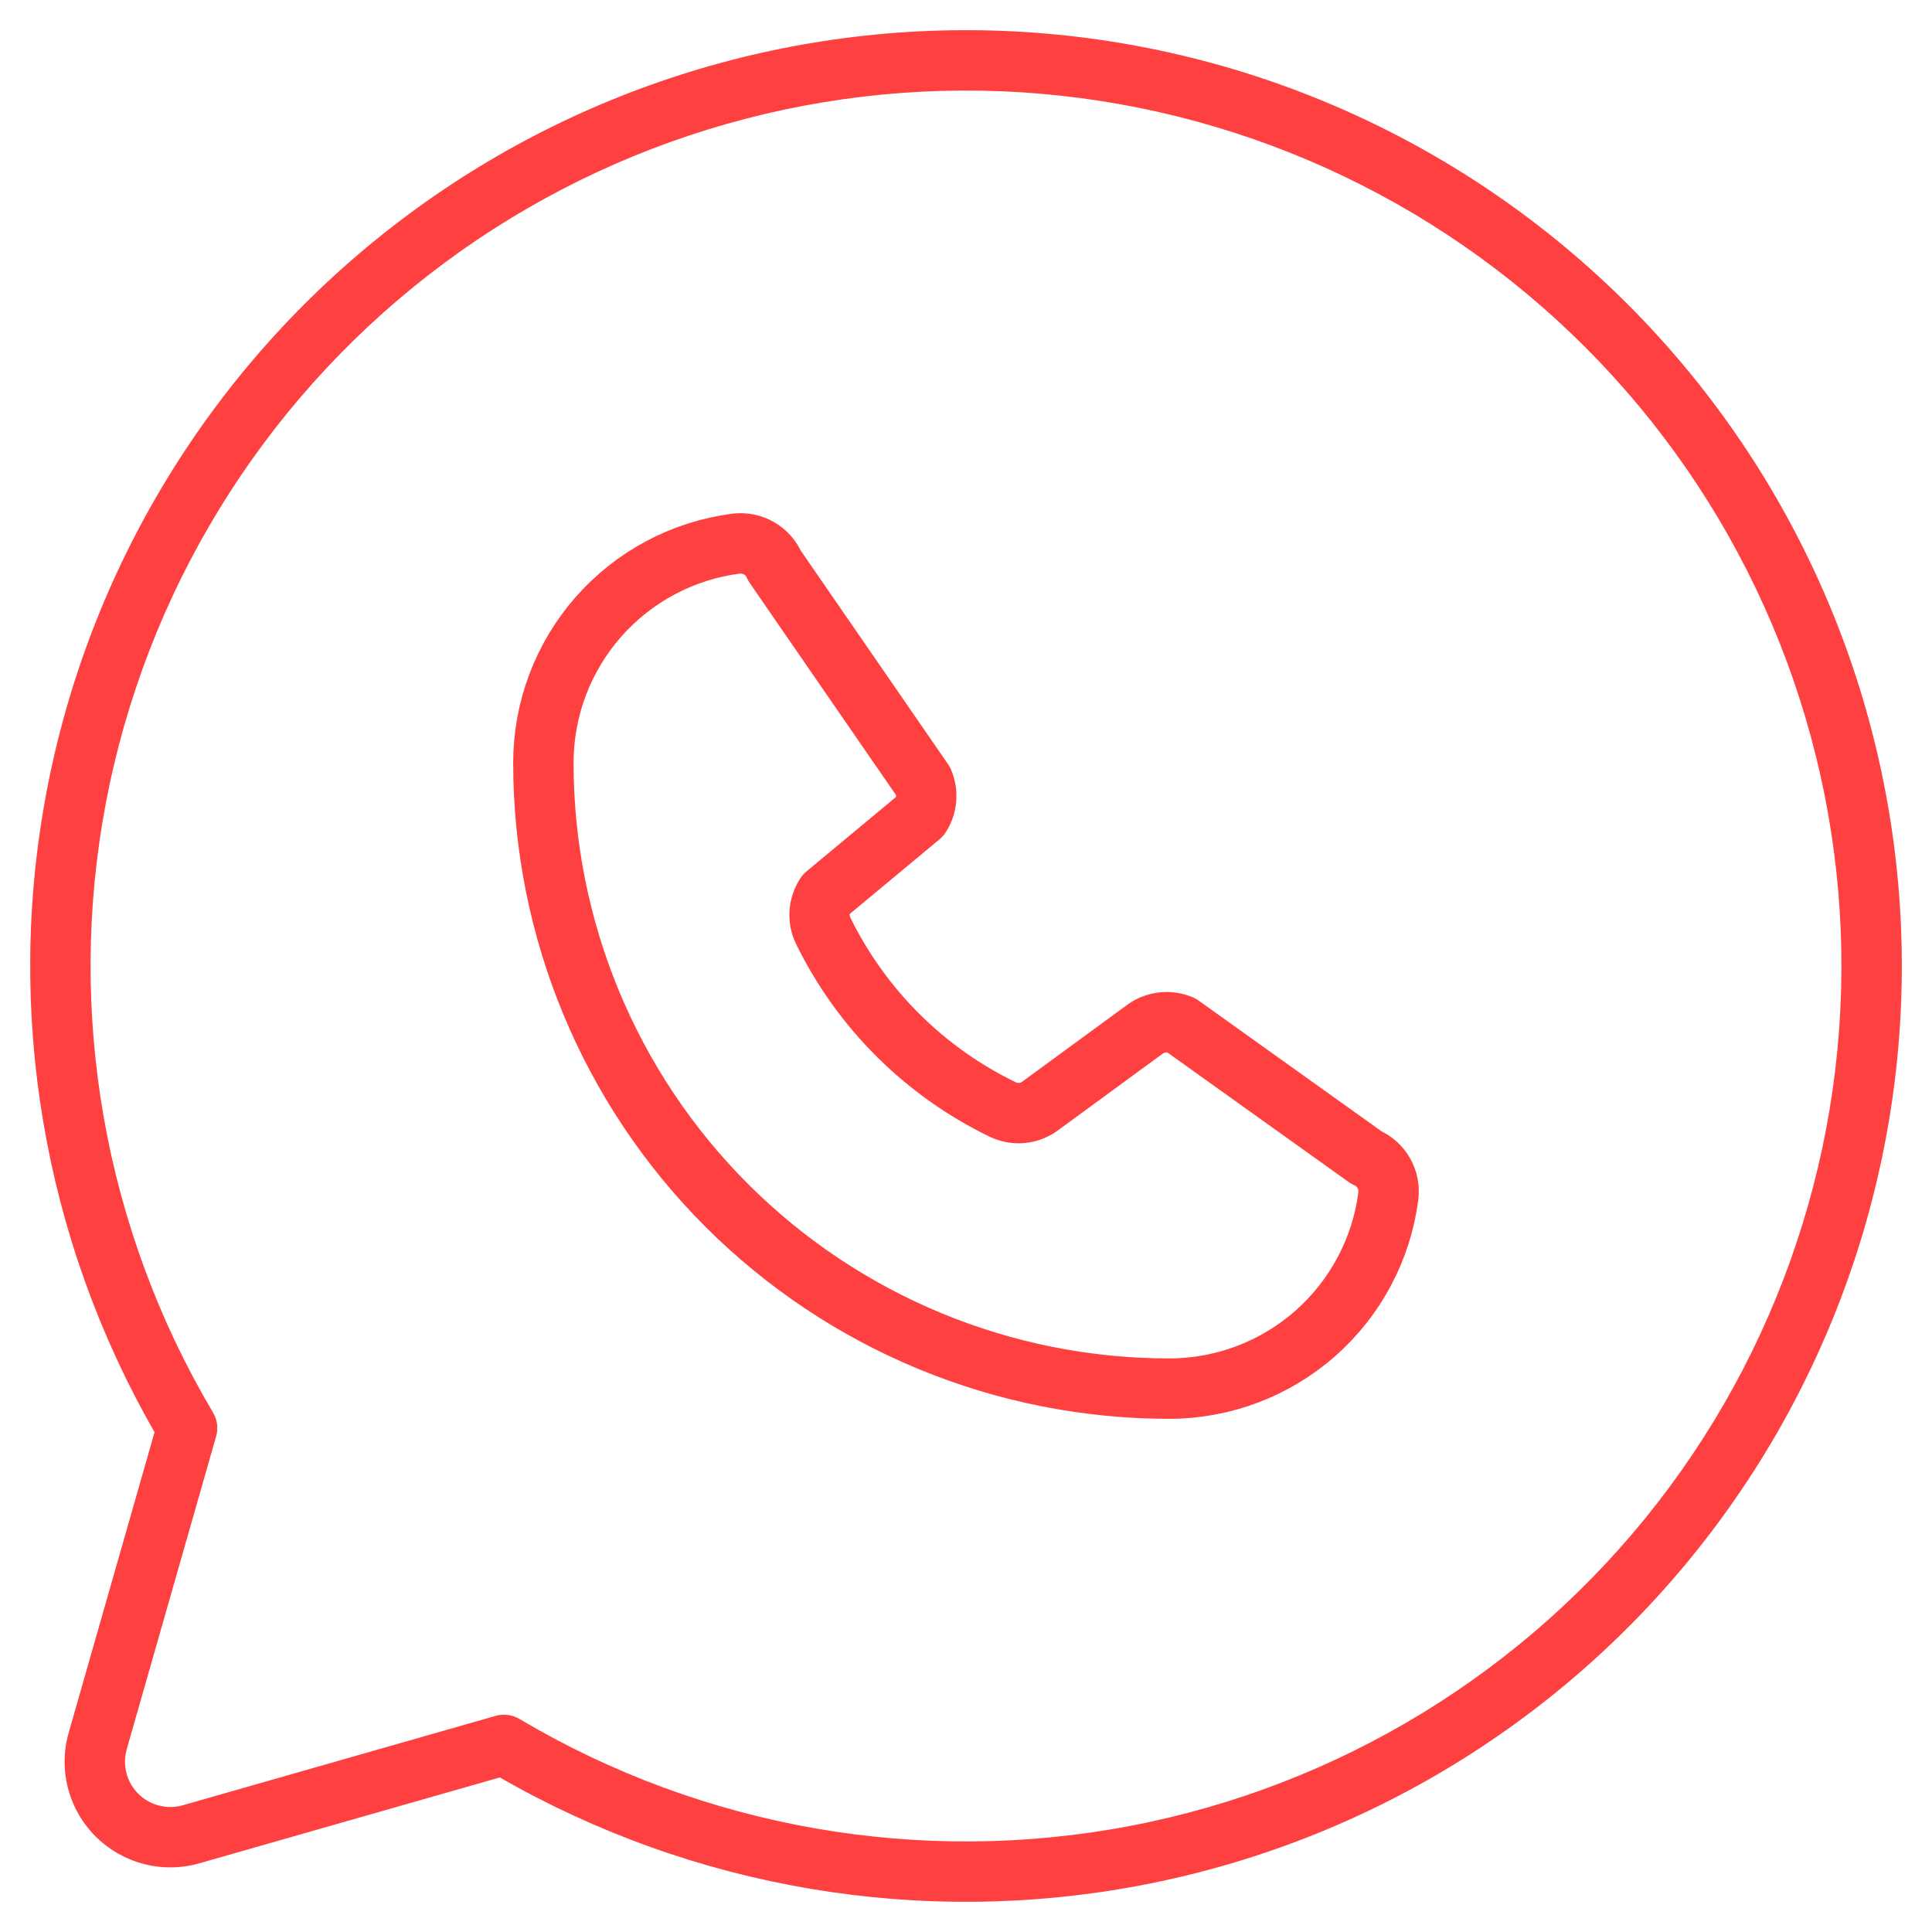
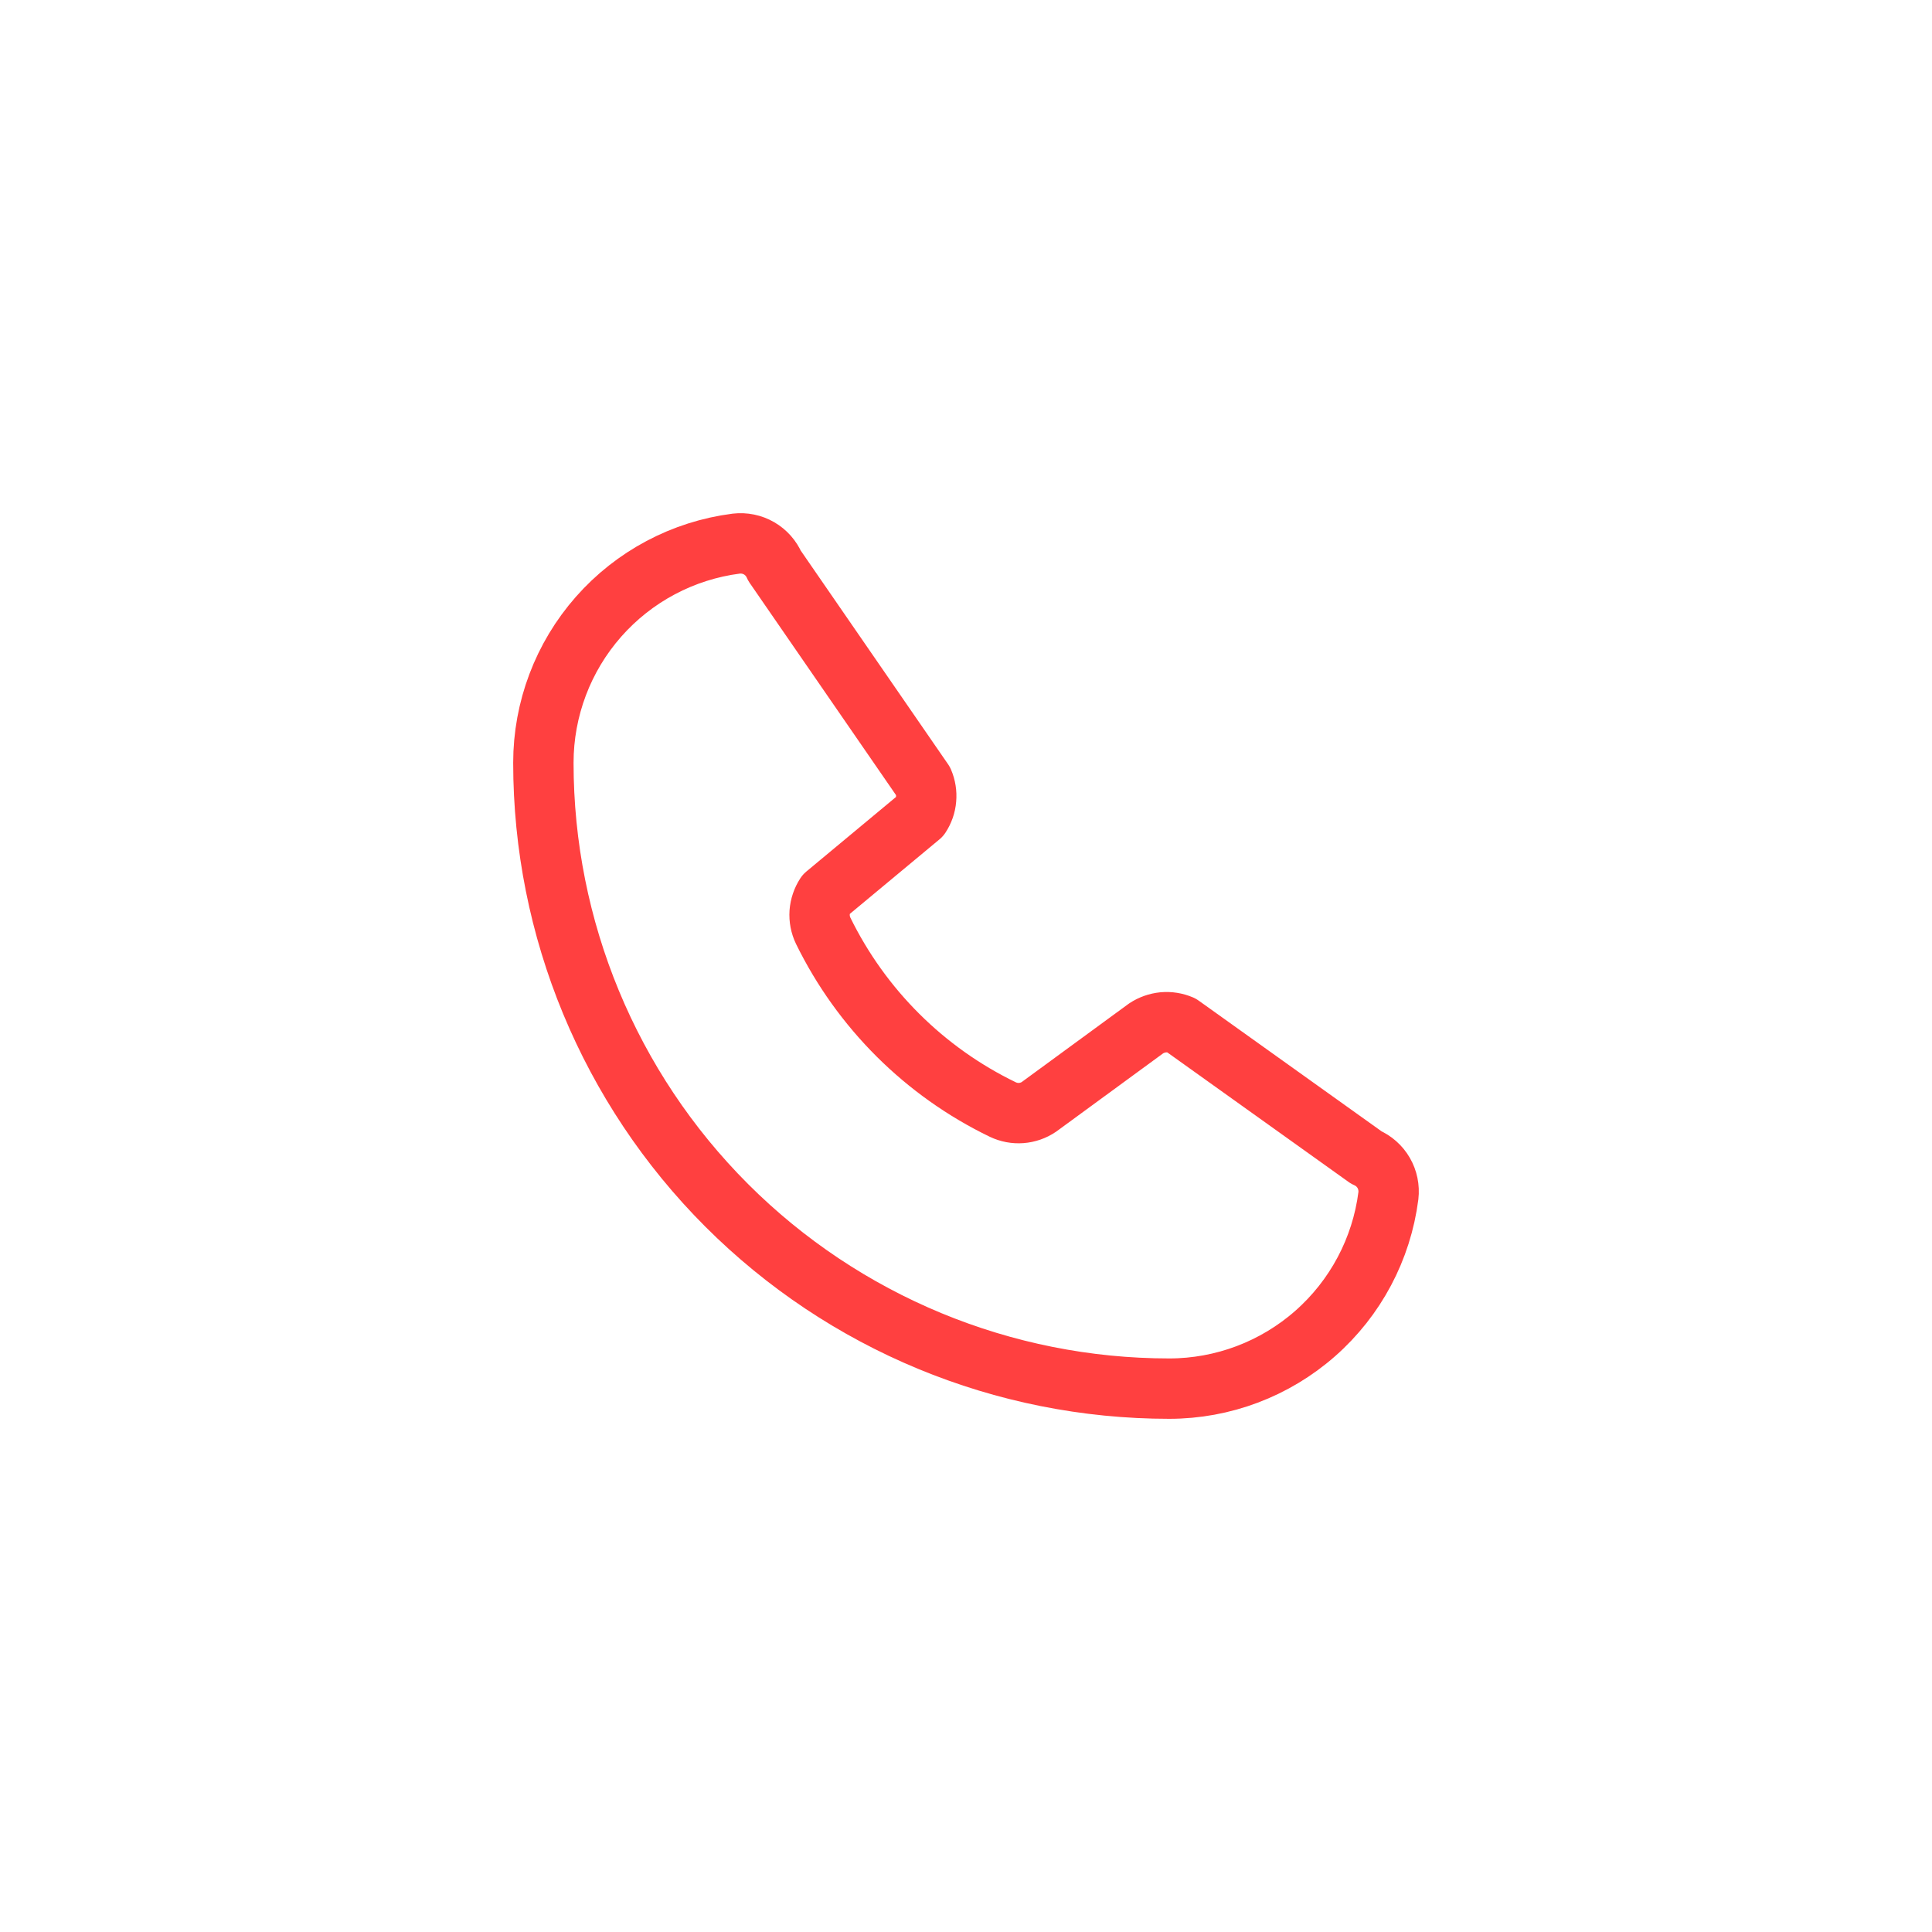
<svg xmlns="http://www.w3.org/2000/svg" width="32" height="32" viewBox="0 0 32 32" fill="none">
-   <path fill-rule="evenodd" clip-rule="evenodd" d="M16.906 1.528C13.38 1.308 9.895 2.382 7.105 4.549C4.315 6.716 2.413 9.827 1.754 13.297C1.097 16.764 1.725 20.351 3.523 23.387C3.596 23.504 3.62 23.65 3.58 23.79L2.099 28.973L1.618 28.836L2.099 28.973C2.062 29.102 2.061 29.238 2.094 29.367C2.128 29.497 2.195 29.615 2.29 29.71C2.385 29.805 2.503 29.872 2.633 29.906C2.762 29.939 2.898 29.938 3.027 29.901L3.164 30.382L3.027 29.901L8.21 28.42C8.348 28.381 8.494 28.403 8.613 28.477C11.649 30.275 15.236 30.904 18.703 30.246C22.174 29.587 25.284 27.685 27.451 24.895C29.618 22.105 30.692 18.62 30.472 15.094C30.251 11.569 28.751 8.245 26.253 5.747C23.755 3.249 20.431 1.749 16.906 1.528ZM8.279 29.44C11.487 31.283 15.25 31.919 18.889 31.228C22.599 30.524 25.925 28.49 28.241 25.508C30.558 22.526 31.706 18.801 31.47 15.032C31.234 11.263 29.63 7.71 26.96 5.04C24.29 2.37 20.737 0.766 16.968 0.53C13.199 0.294 9.474 1.443 6.492 3.759C3.51 6.075 1.476 9.401 0.772 13.111C0.081 16.75 0.717 20.513 2.56 23.721L1.138 28.698C1.052 28.998 1.048 29.316 1.126 29.618C1.205 29.921 1.362 30.196 1.583 30.417C1.804 30.638 2.08 30.795 2.382 30.874C2.684 30.952 3.002 30.948 3.302 30.862L8.279 29.44Z" fill="#FF4040" />
  <path d="M16.611 18.378C15.315 17.752 14.267 16.708 13.634 15.415C13.589 15.321 13.569 15.217 13.576 15.112C13.584 15.008 13.618 14.908 13.675 14.82L15.242 13.517C15.297 13.433 15.331 13.337 15.339 13.237C15.348 13.136 15.332 13.036 15.292 12.943L12.828 9.37C12.776 9.249 12.687 9.148 12.573 9.082C12.459 9.016 12.326 8.989 12.195 9.004C11.312 9.117 10.501 9.548 9.913 10.216C9.325 10.884 9 11.744 9 12.634C9 15.383 10.092 18.02 12.036 19.964C13.98 21.908 16.617 23 19.366 23C20.256 23 21.116 22.675 21.784 22.087C22.452 21.499 22.883 20.688 22.996 19.805C23.011 19.674 22.984 19.541 22.918 19.427C22.852 19.313 22.751 19.224 22.63 19.172L19.563 16.98C19.469 16.94 19.368 16.924 19.267 16.933C19.166 16.943 19.069 16.977 18.984 17.033L17.208 18.333C17.121 18.392 17.02 18.427 16.915 18.435C16.811 18.443 16.706 18.423 16.611 18.378Z" stroke="#FF4040" stroke-linecap="round" stroke-linejoin="round" />
</svg>